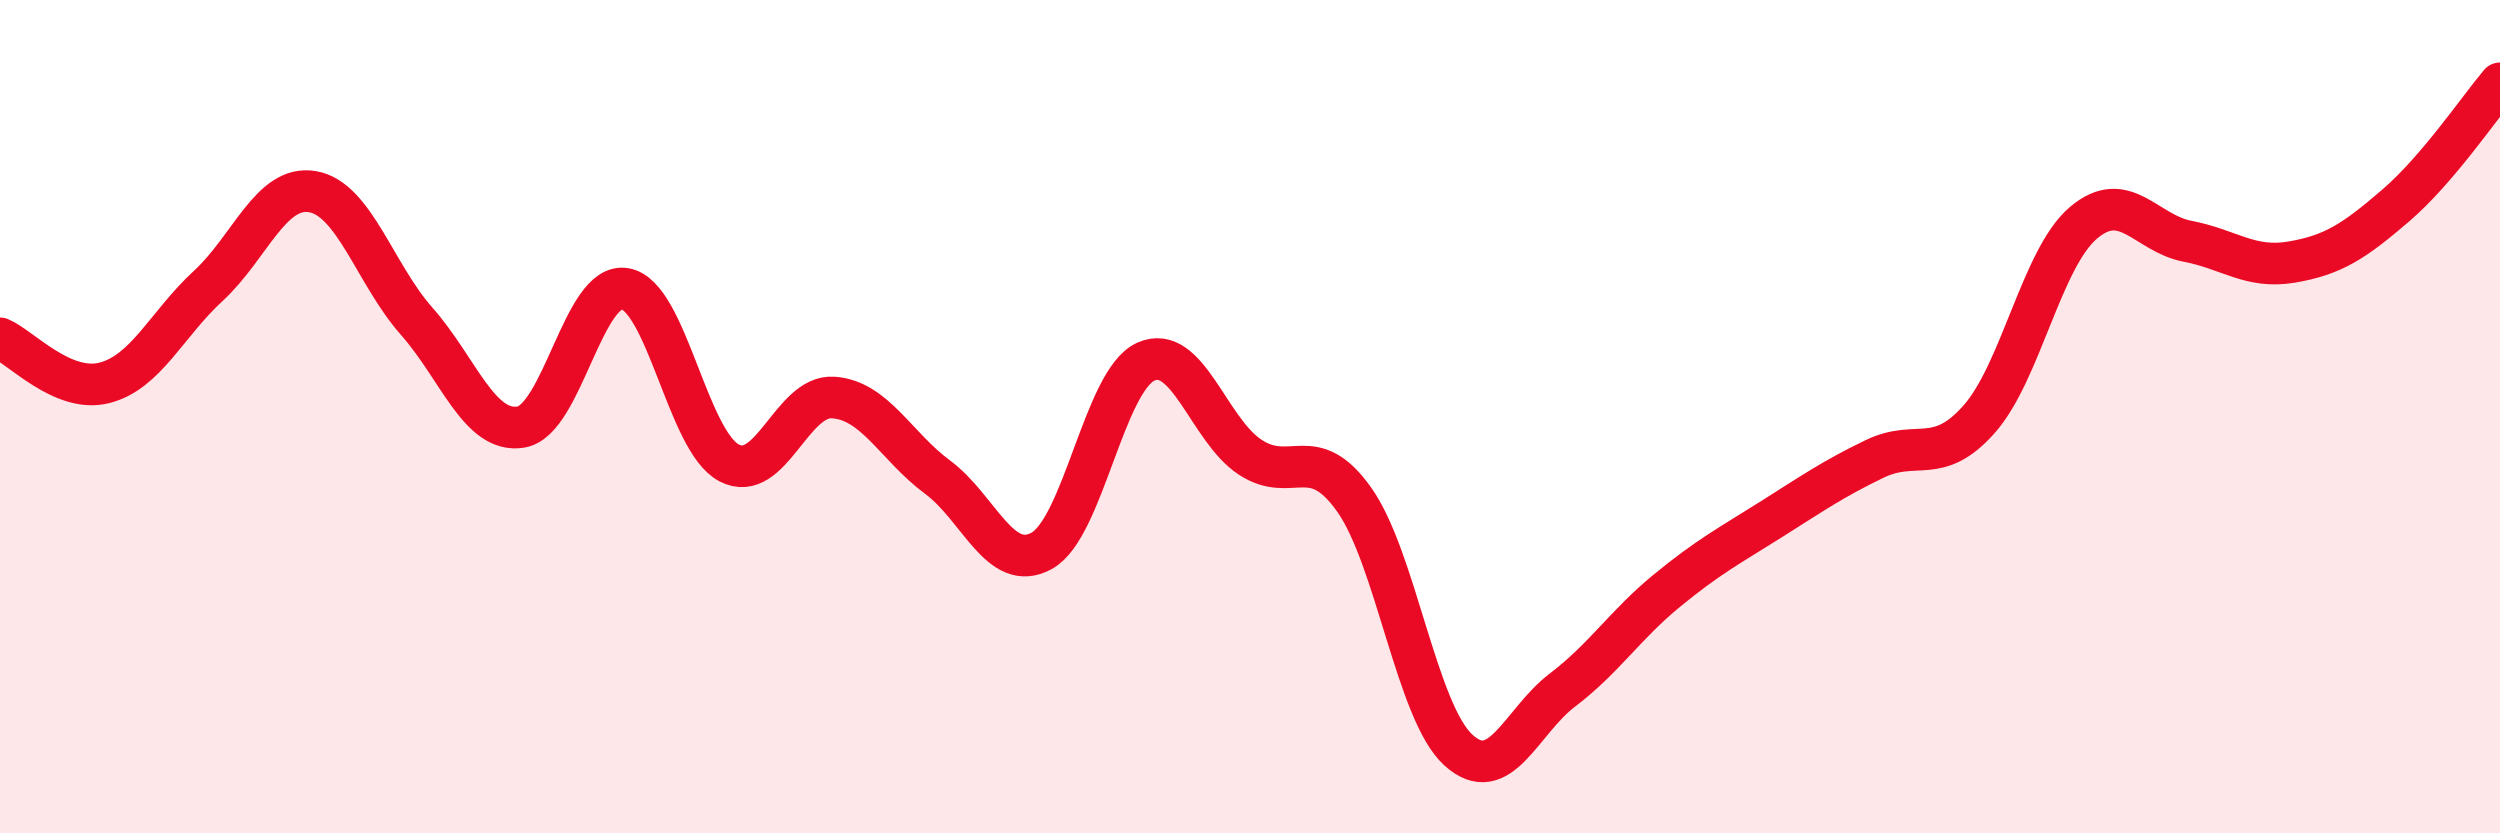
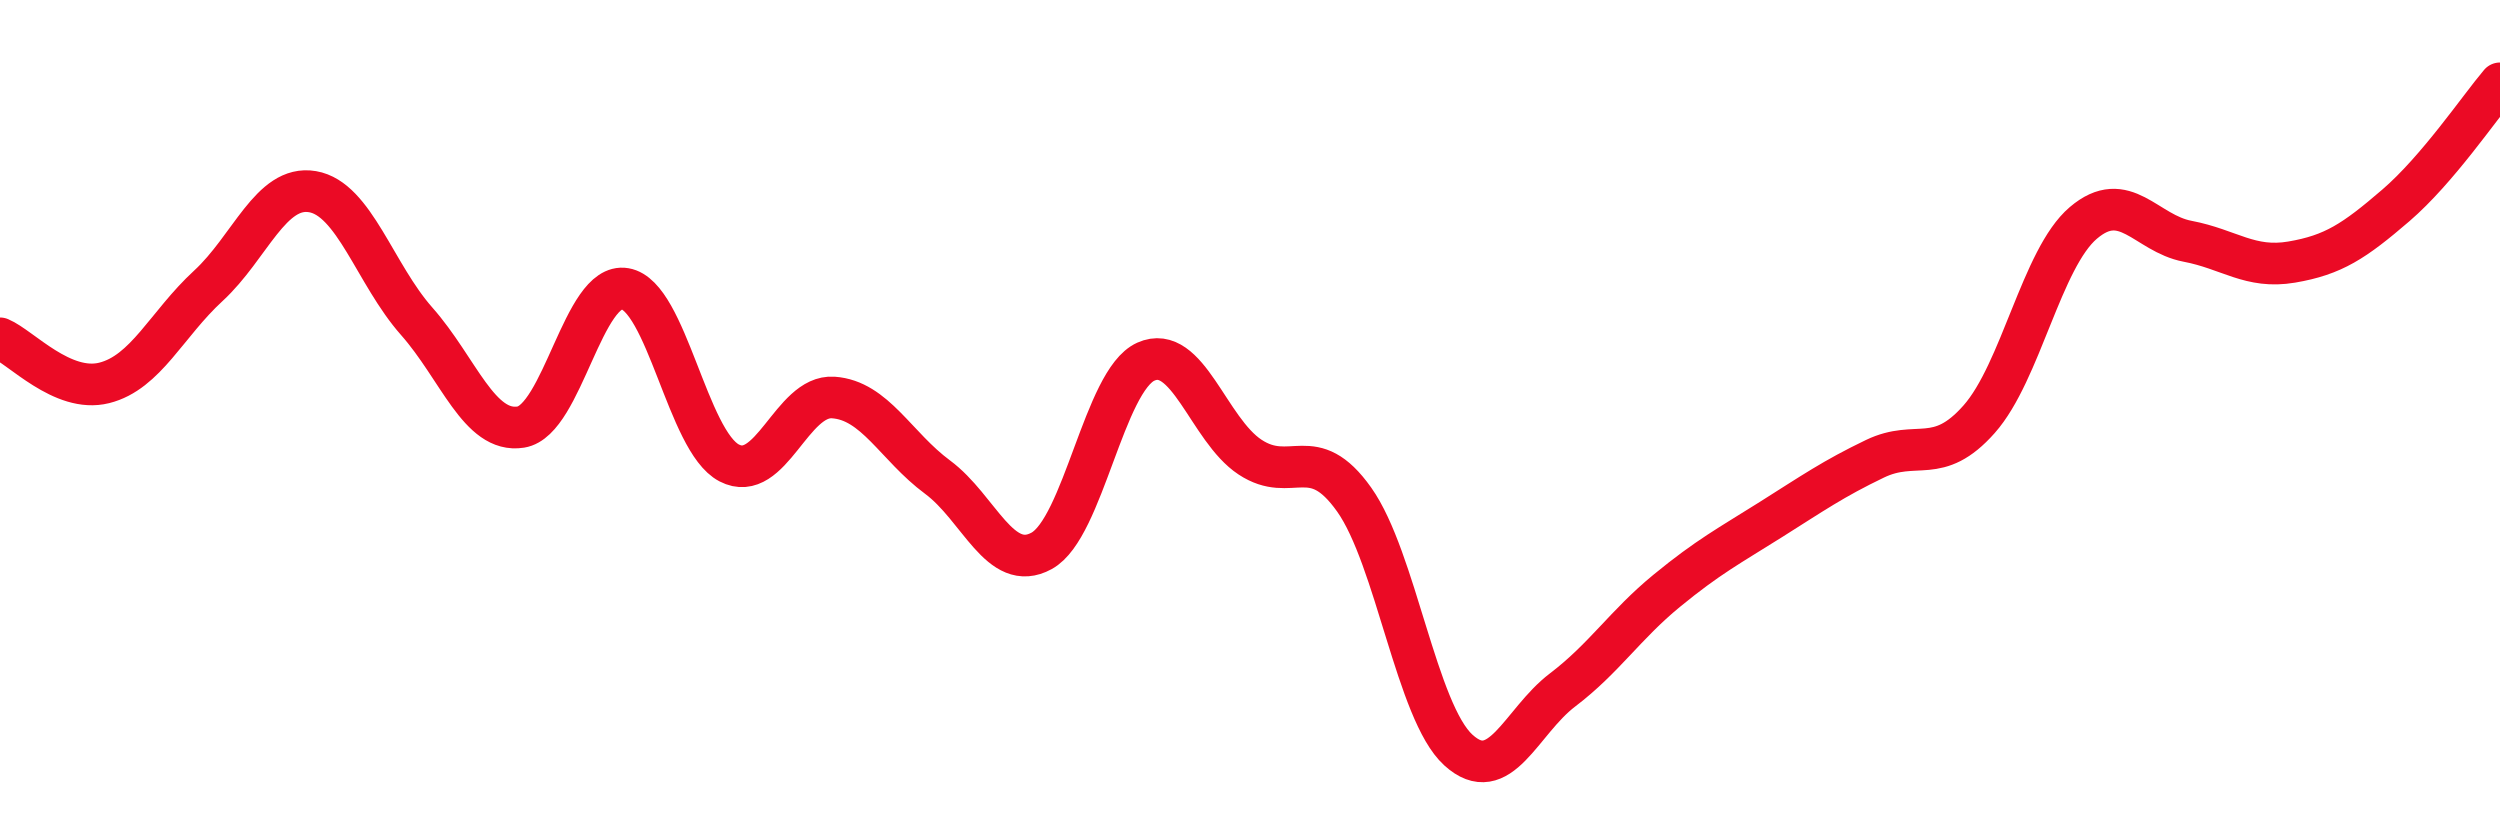
<svg xmlns="http://www.w3.org/2000/svg" width="60" height="20" viewBox="0 0 60 20">
-   <path d="M 0,8.12 C 0.5,8.33 1.5,9.44 2.5,9.19 C 3.5,8.94 4,7.78 5,6.86 C 6,5.94 6.5,4.43 7.5,4.6 C 8.5,4.77 9,6.58 10,7.71 C 11,8.84 11.5,10.41 12.5,10.25 C 13.5,10.09 14,6.76 15,6.93 C 16,7.1 16.5,10.59 17.5,11.11 C 18.5,11.63 19,9.47 20,9.54 C 21,9.61 21.5,10.71 22.5,11.45 C 23.5,12.19 24,13.77 25,13.22 C 26,12.67 26.5,9.13 27.5,8.68 C 28.5,8.23 29,10.31 30,10.97 C 31,11.63 31.5,10.58 32.5,11.99 C 33.5,13.4 34,17.09 35,18 C 36,18.91 36.5,17.32 37.5,16.56 C 38.5,15.8 39,15 40,14.18 C 41,13.36 41.5,13.1 42.5,12.47 C 43.5,11.84 44,11.49 45,11.01 C 46,10.53 46.5,11.19 47.5,10.06 C 48.5,8.93 49,6.2 50,5.35 C 51,4.5 51.5,5.6 52.5,5.79 C 53.5,5.98 54,6.46 55,6.29 C 56,6.12 56.5,5.79 57.5,4.93 C 58.5,4.07 59.5,2.59 60,2L60 20L0 20Z" fill="#EB0A25" opacity="0.1" stroke-linecap="round" stroke-linejoin="round" />
  <path d="M 0,8.12 C 0.5,8.33 1.5,9.44 2.5,9.19 C 3.5,8.94 4,7.78 5,6.86 C 6,5.94 6.5,4.43 7.5,4.6 C 8.5,4.77 9,6.58 10,7.71 C 11,8.84 11.5,10.41 12.5,10.25 C 13.5,10.09 14,6.76 15,6.93 C 16,7.1 16.5,10.59 17.5,11.11 C 18.5,11.63 19,9.47 20,9.54 C 21,9.61 21.5,10.71 22.5,11.45 C 23.5,12.19 24,13.77 25,13.22 C 26,12.67 26.5,9.13 27.5,8.68 C 28.5,8.23 29,10.31 30,10.97 C 31,11.63 31.5,10.58 32.5,11.99 C 33.5,13.4 34,17.09 35,18 C 36,18.91 36.5,17.32 37.5,16.56 C 38.5,15.8 39,15 40,14.18 C 41,13.36 41.5,13.1 42.5,12.47 C 43.5,11.84 44,11.49 45,11.01 C 46,10.53 46.5,11.19 47.5,10.06 C 48.5,8.93 49,6.2 50,5.35 C 51,4.5 51.5,5.6 52.5,5.79 C 53.5,5.98 54,6.46 55,6.29 C 56,6.12 56.5,5.79 57.5,4.93 C 58.5,4.07 59.5,2.59 60,2" stroke="#EB0A25" stroke-width="1" fill="none" stroke-linecap="round" stroke-linejoin="round" />
</svg>